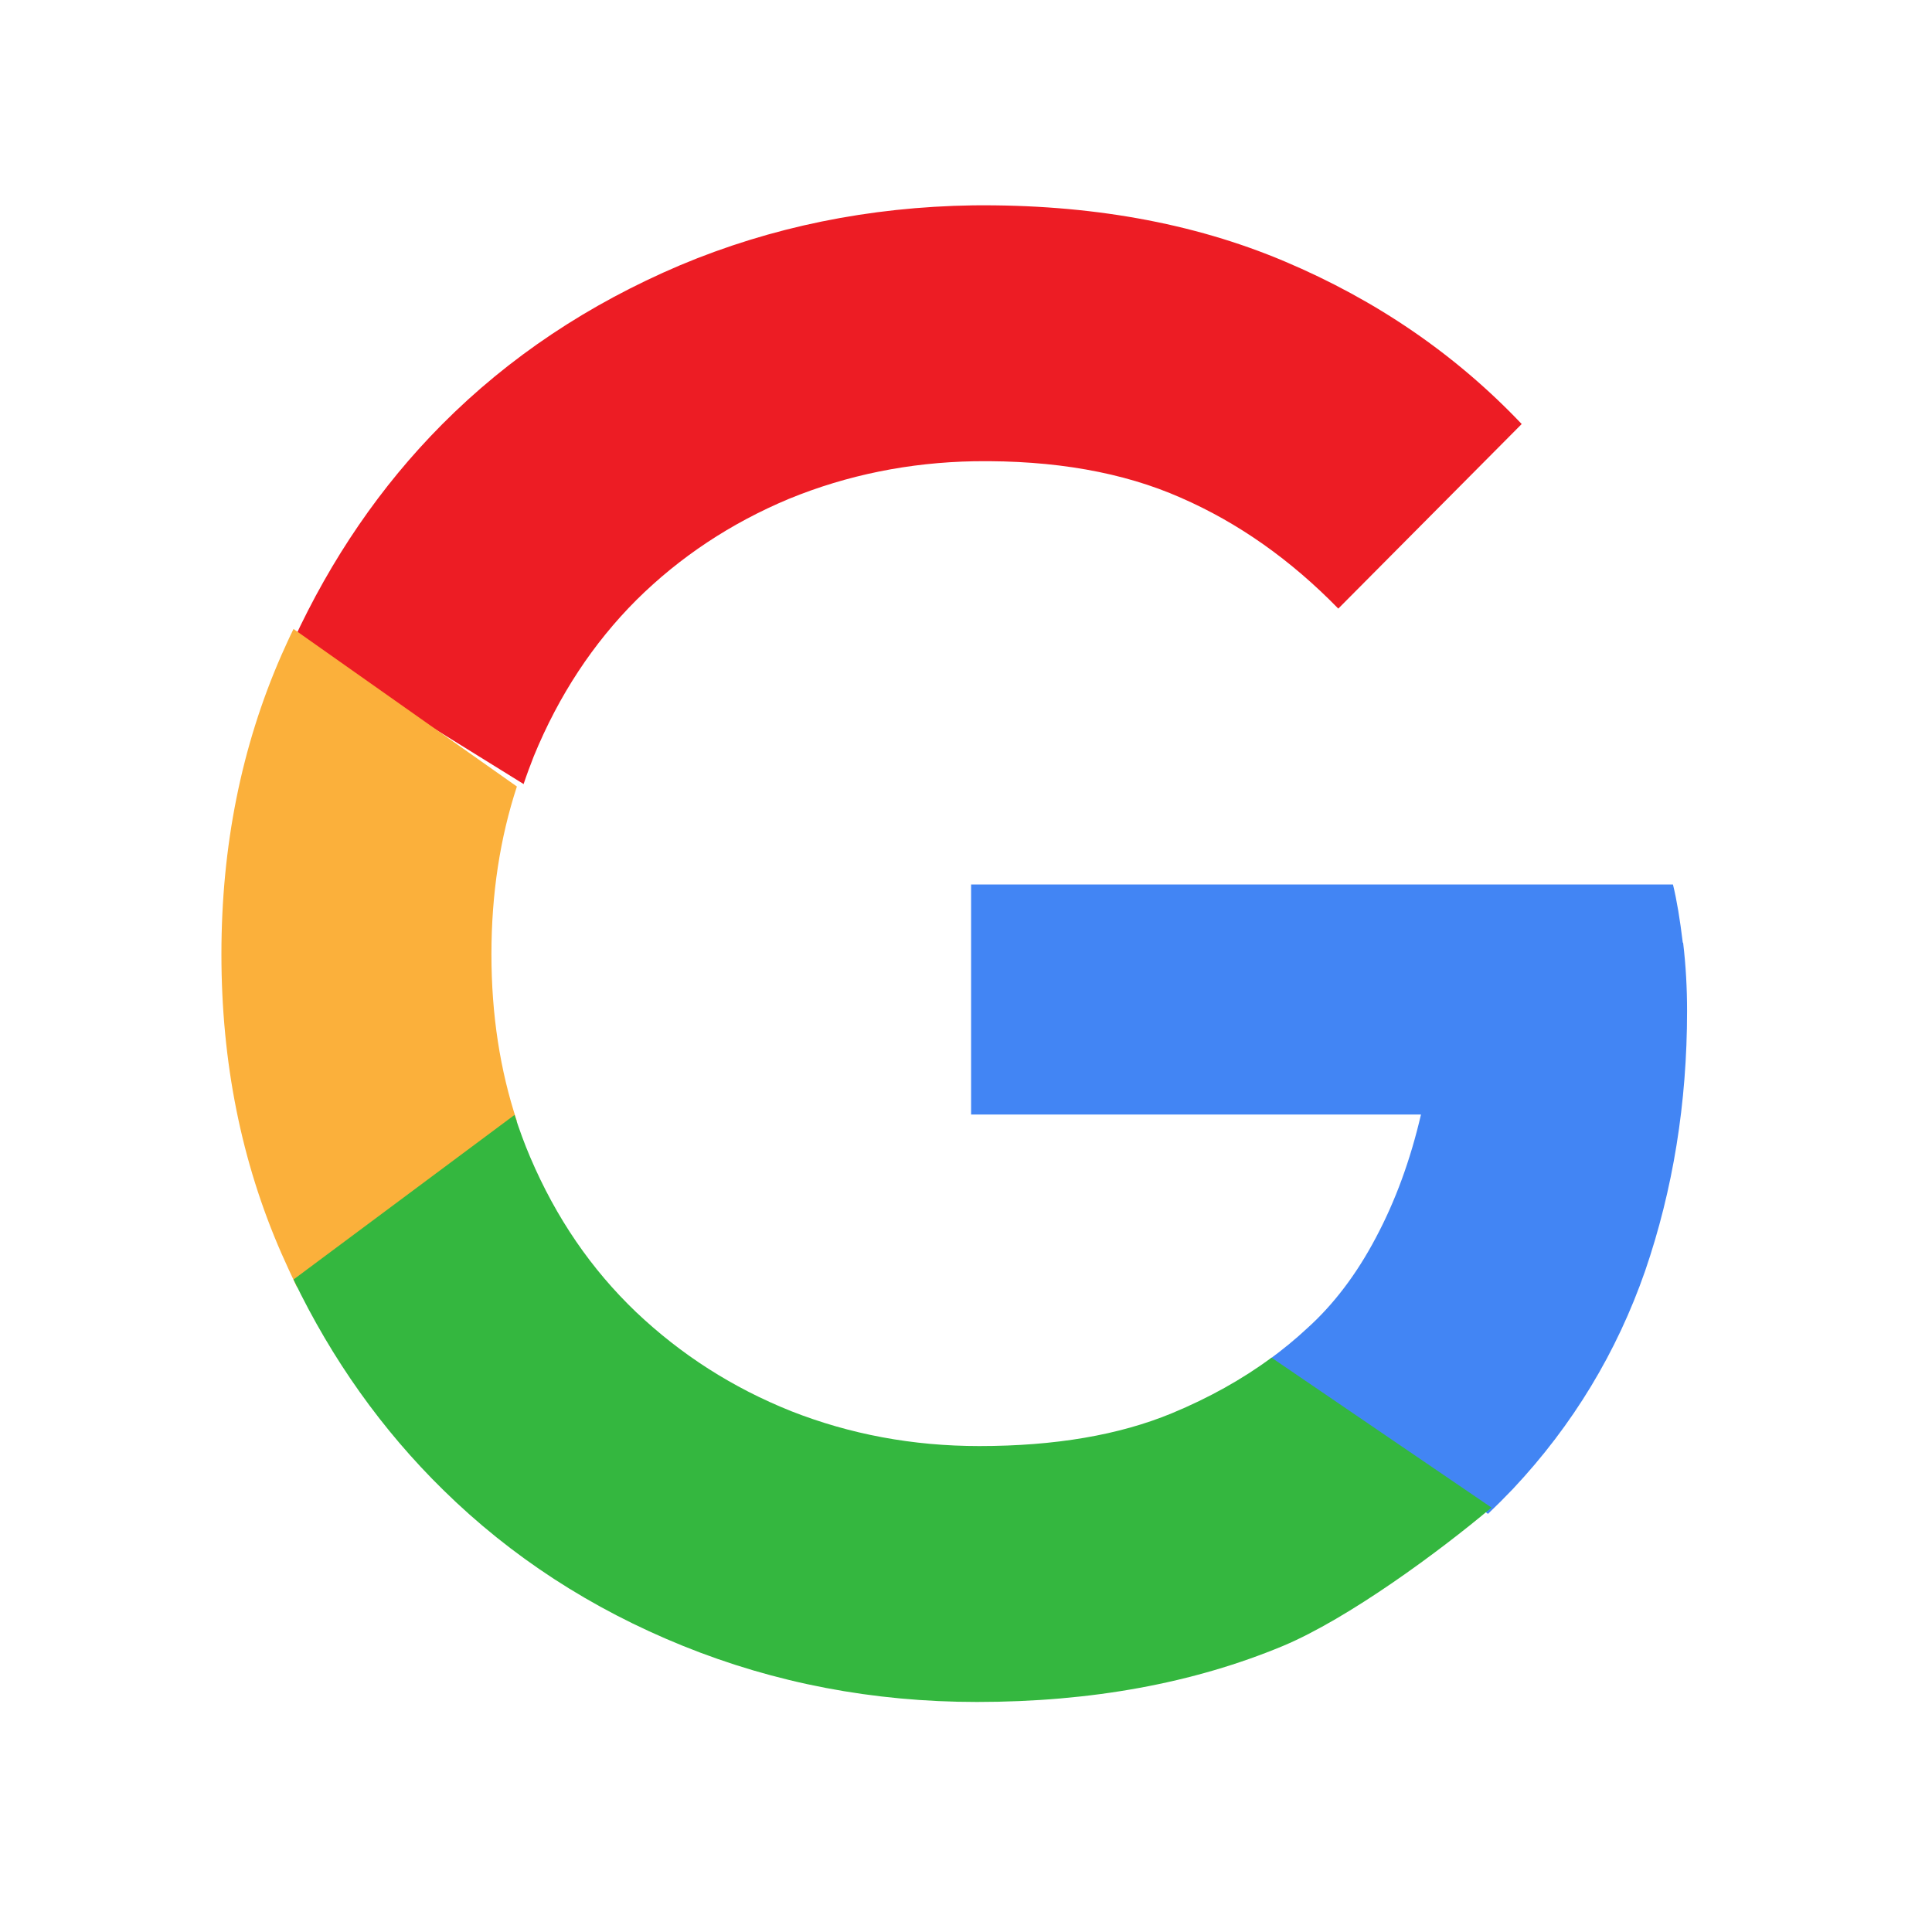
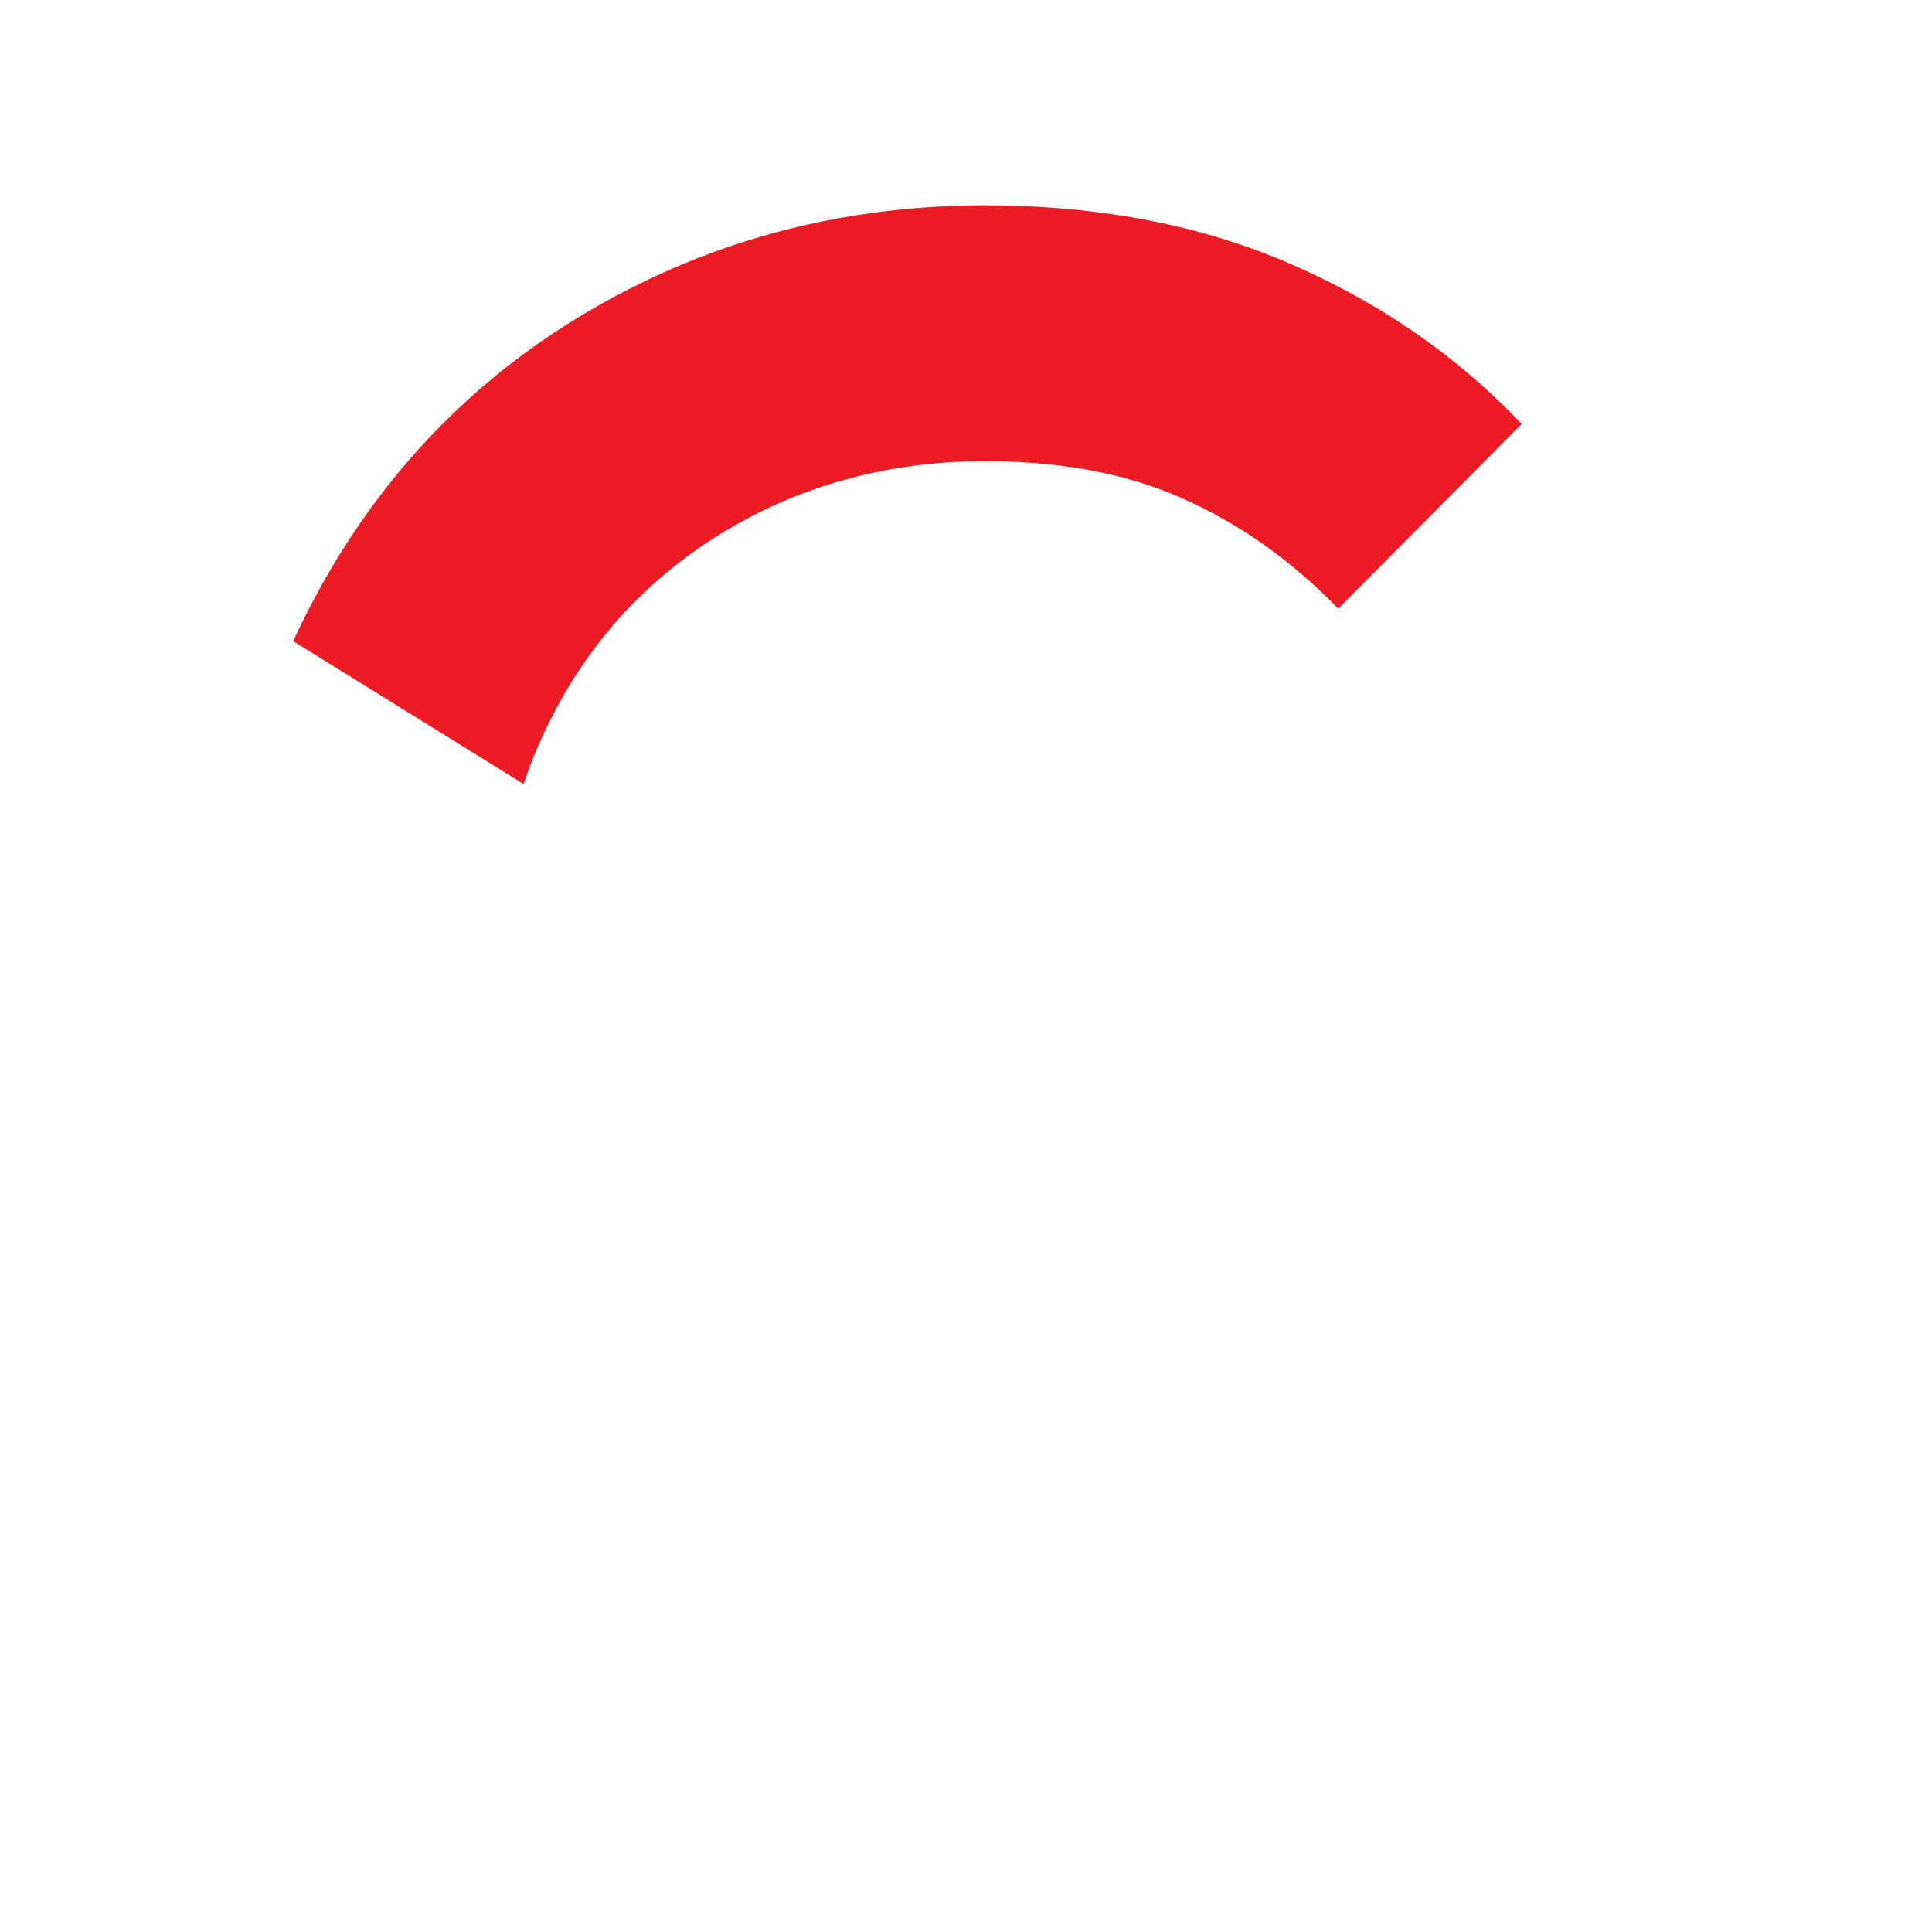
<svg xmlns="http://www.w3.org/2000/svg" id="Calque_2" viewBox="0 0 49.3 49.3">
  <defs>
    <style>.cls-1{fill:none;}.cls-2{fill:#ed1c24;}.cls-3{fill:#fbb03b;}.cls-4{fill:#4285f4;}.cls-5{fill:#34b73f;}</style>
  </defs>
  <g id="Calque_1-2">
-     <rect class="cls-1" width="49.3" height="49.3" />
    <g id="gsuite">
      <path class="cls-2" d="M13.36,20.01c.08-.24,.17-.48,.26-.71,.64-1.56,1.52-2.89,2.62-3.99,1.11-1.1,2.41-1.96,3.89-2.58,1.49-.61,3.07-.93,4.73-.96,2.04-.03,3.8,.28,5.27,.93,1.47,.64,2.81,1.59,4.02,2.83l4.68-4.71c-1.69-1.78-3.71-3.16-6.05-4.15-2.34-.99-4.99-1.46-7.95-1.43-2.65,.04-5.15,.55-7.48,1.53-2.33,.99-4.36,2.34-6.07,4.06-1.57,1.58-2.83,3.43-3.8,5.53l5.87,3.64Z" />
-       <path class="cls-3" d="M7.58,32.85l5.61-4.24c-.43-1.3-.65-2.72-.65-4.26s.22-2.97,.65-4.28l-5.7-4.02c-.11,.22-.21,.45-.31,.67-1.02,2.33-1.53,4.87-1.53,7.63s.51,5.3,1.53,7.63c.13,.29,.26,.58,.4,.87Z" />
-       <path class="cls-4" d="M42.94,24.05c-.07-.58-.15-1.07-.25-1.48H24.78v5.87h11.48c-.27,1.16-.65,2.2-1.15,3.14-.49,.93-1.08,1.71-1.76,2.32-.3,.28-.62,.54-.96,.79l5.58,3.94c.22-.21,.43-.42,.64-.64,1.53-1.63,2.65-3.49,3.37-5.56,.71-2.07,1.07-4.28,1.07-6.63,0-.58-.03-1.15-.1-1.74Z" />
-       <path class="cls-5" d="M32.44,34.65c-.75,.55-1.59,1.02-2.53,1.41-1.35,.56-2.99,.84-4.92,.84-1.7,0-3.3-.3-4.8-.89-1.5-.6-2.81-1.44-3.96-2.53-1.14-1.09-2.04-2.4-2.7-3.95-.15-.35-.28-.71-.4-1.08l-5.64,4.2c.98,2.04,2.26,3.84,3.82,5.37,1.73,1.7,3.77,3.03,6.12,3.98,2.35,.95,4.85,1.43,7.5,1.43,2.92,0,5.53-.48,7.81-1.43,1.67-.7,3.99-2.41,5.32-3.53l-5.62-3.83Z" />
    </g>
  </g>
</svg>